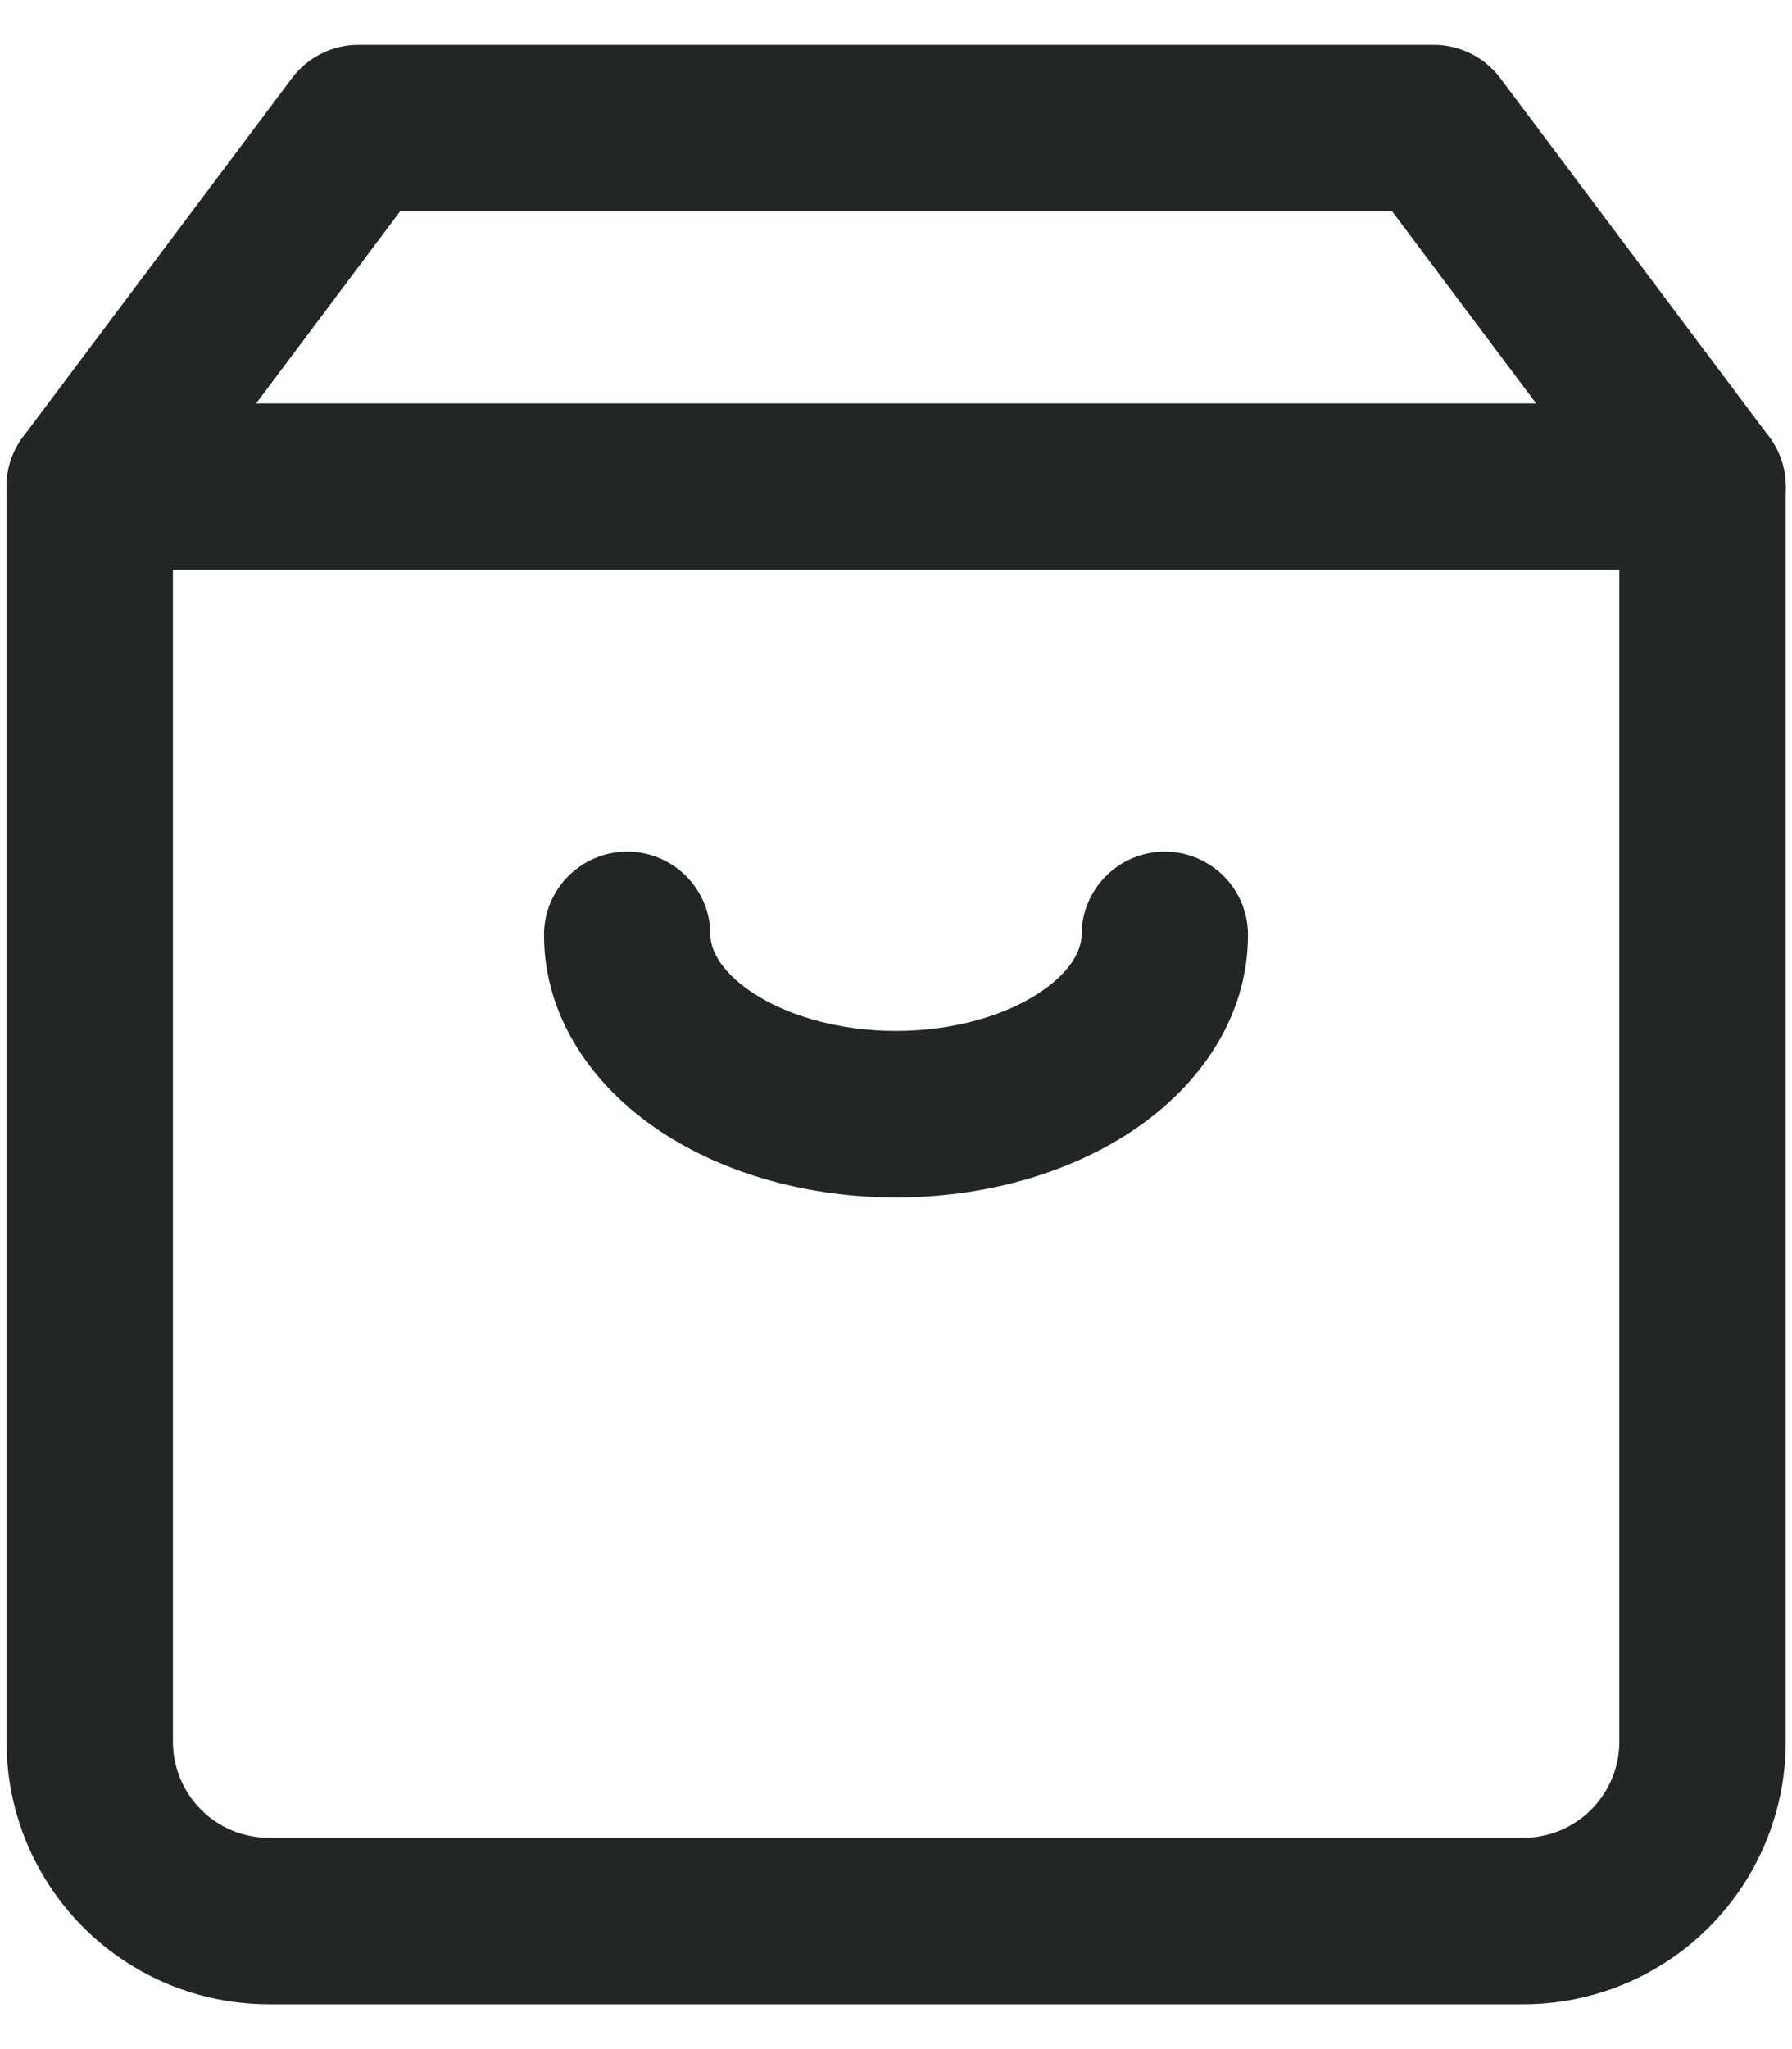
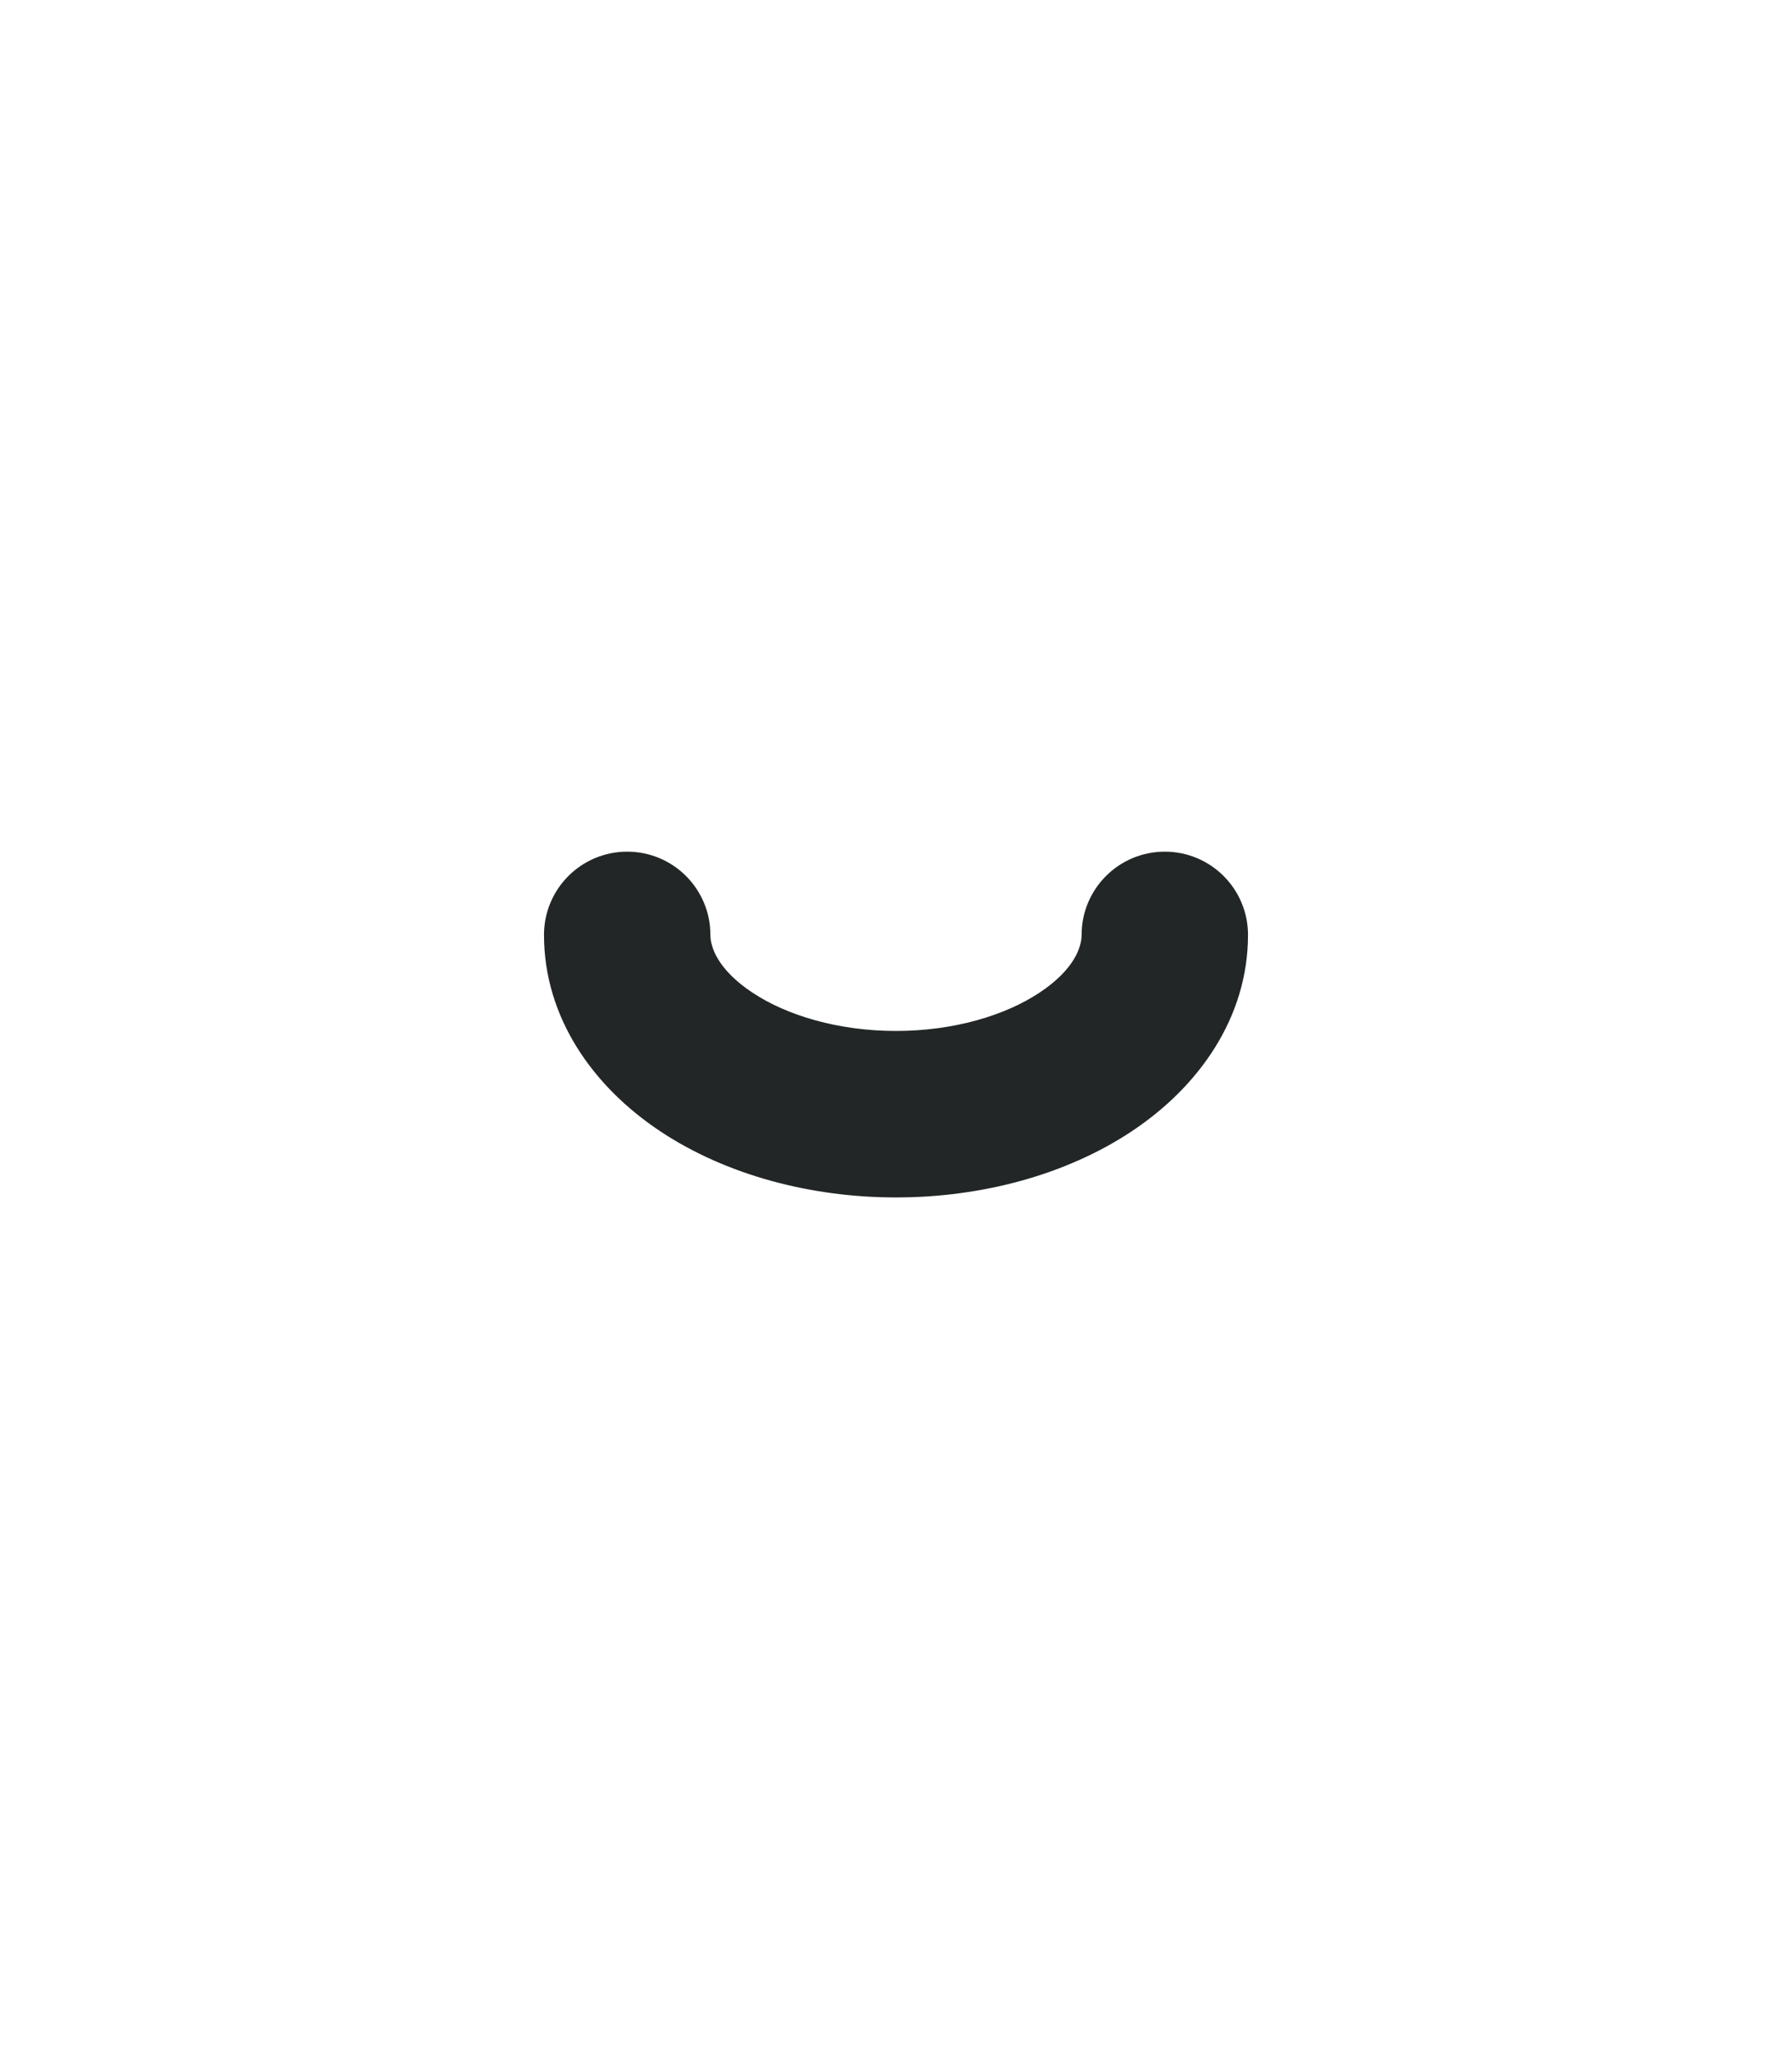
<svg xmlns="http://www.w3.org/2000/svg" width="28" height="32" viewBox="0 0 28 32" fill="none">
-   <path fill-rule="evenodd" clip-rule="evenodd" d="M4.762 1.37C4.96 1.106 5.271 0.95 5.602 0.95H22.402C22.732 0.95 23.043 1.106 23.242 1.37L27.442 6.97C27.578 7.152 27.652 7.373 27.652 7.6V27.2C27.652 28.221 27.246 29.2 26.524 29.922C25.802 30.644 24.823 31.05 23.802 31.05H4.202C3.18 31.05 2.201 30.644 1.479 29.922C0.757 29.2 0.352 28.221 0.352 27.2V7.6C0.352 7.373 0.425 7.152 0.562 6.97L4.762 1.37ZM6.127 3.05L2.452 7.95V27.2C2.452 27.664 2.636 28.109 2.964 28.437C3.292 28.766 3.737 28.95 4.202 28.95H23.802C24.266 28.95 24.711 28.766 25.039 28.437C25.367 28.109 25.552 27.664 25.552 27.2V7.95L21.877 3.05H6.127Z" fill="#222626" stroke="#222626" stroke-width="0.5" stroke-linecap="round" stroke-linejoin="round" />
-   <path fill-rule="evenodd" clip-rule="evenodd" d="M0.352 7.6C0.352 7.02 0.822 6.55 1.402 6.55H26.602C27.181 6.55 27.652 7.02 27.652 7.6C27.652 8.18 27.181 8.65 26.602 8.65H1.402C0.822 8.65 0.352 8.18 0.352 7.6Z" fill="#222626" stroke="#222626" stroke-width="0.5" stroke-linecap="round" stroke-linejoin="round" />
  <path fill-rule="evenodd" clip-rule="evenodd" d="M9.8 13.55C10.38 13.55 10.85 14.02 10.85 14.6C10.85 14.895 11.027 15.316 11.613 15.706C12.199 16.097 13.056 16.35 14 16.35C14.944 16.35 15.801 16.097 16.387 15.706C16.973 15.316 17.15 14.895 17.15 14.6C17.15 14.02 17.62 13.55 18.2 13.55C18.78 13.55 19.25 14.02 19.25 14.6C19.25 15.79 18.542 16.794 17.552 17.454C16.564 18.113 15.284 18.45 14 18.45C12.716 18.45 11.437 18.113 10.448 17.454C9.458 16.794 8.75 15.79 8.75 14.6C8.75 14.02 9.22 13.55 9.8 13.55Z" fill="#222626" stroke="#222626" stroke-width="0.5" stroke-linecap="round" stroke-linejoin="round" />
</svg>